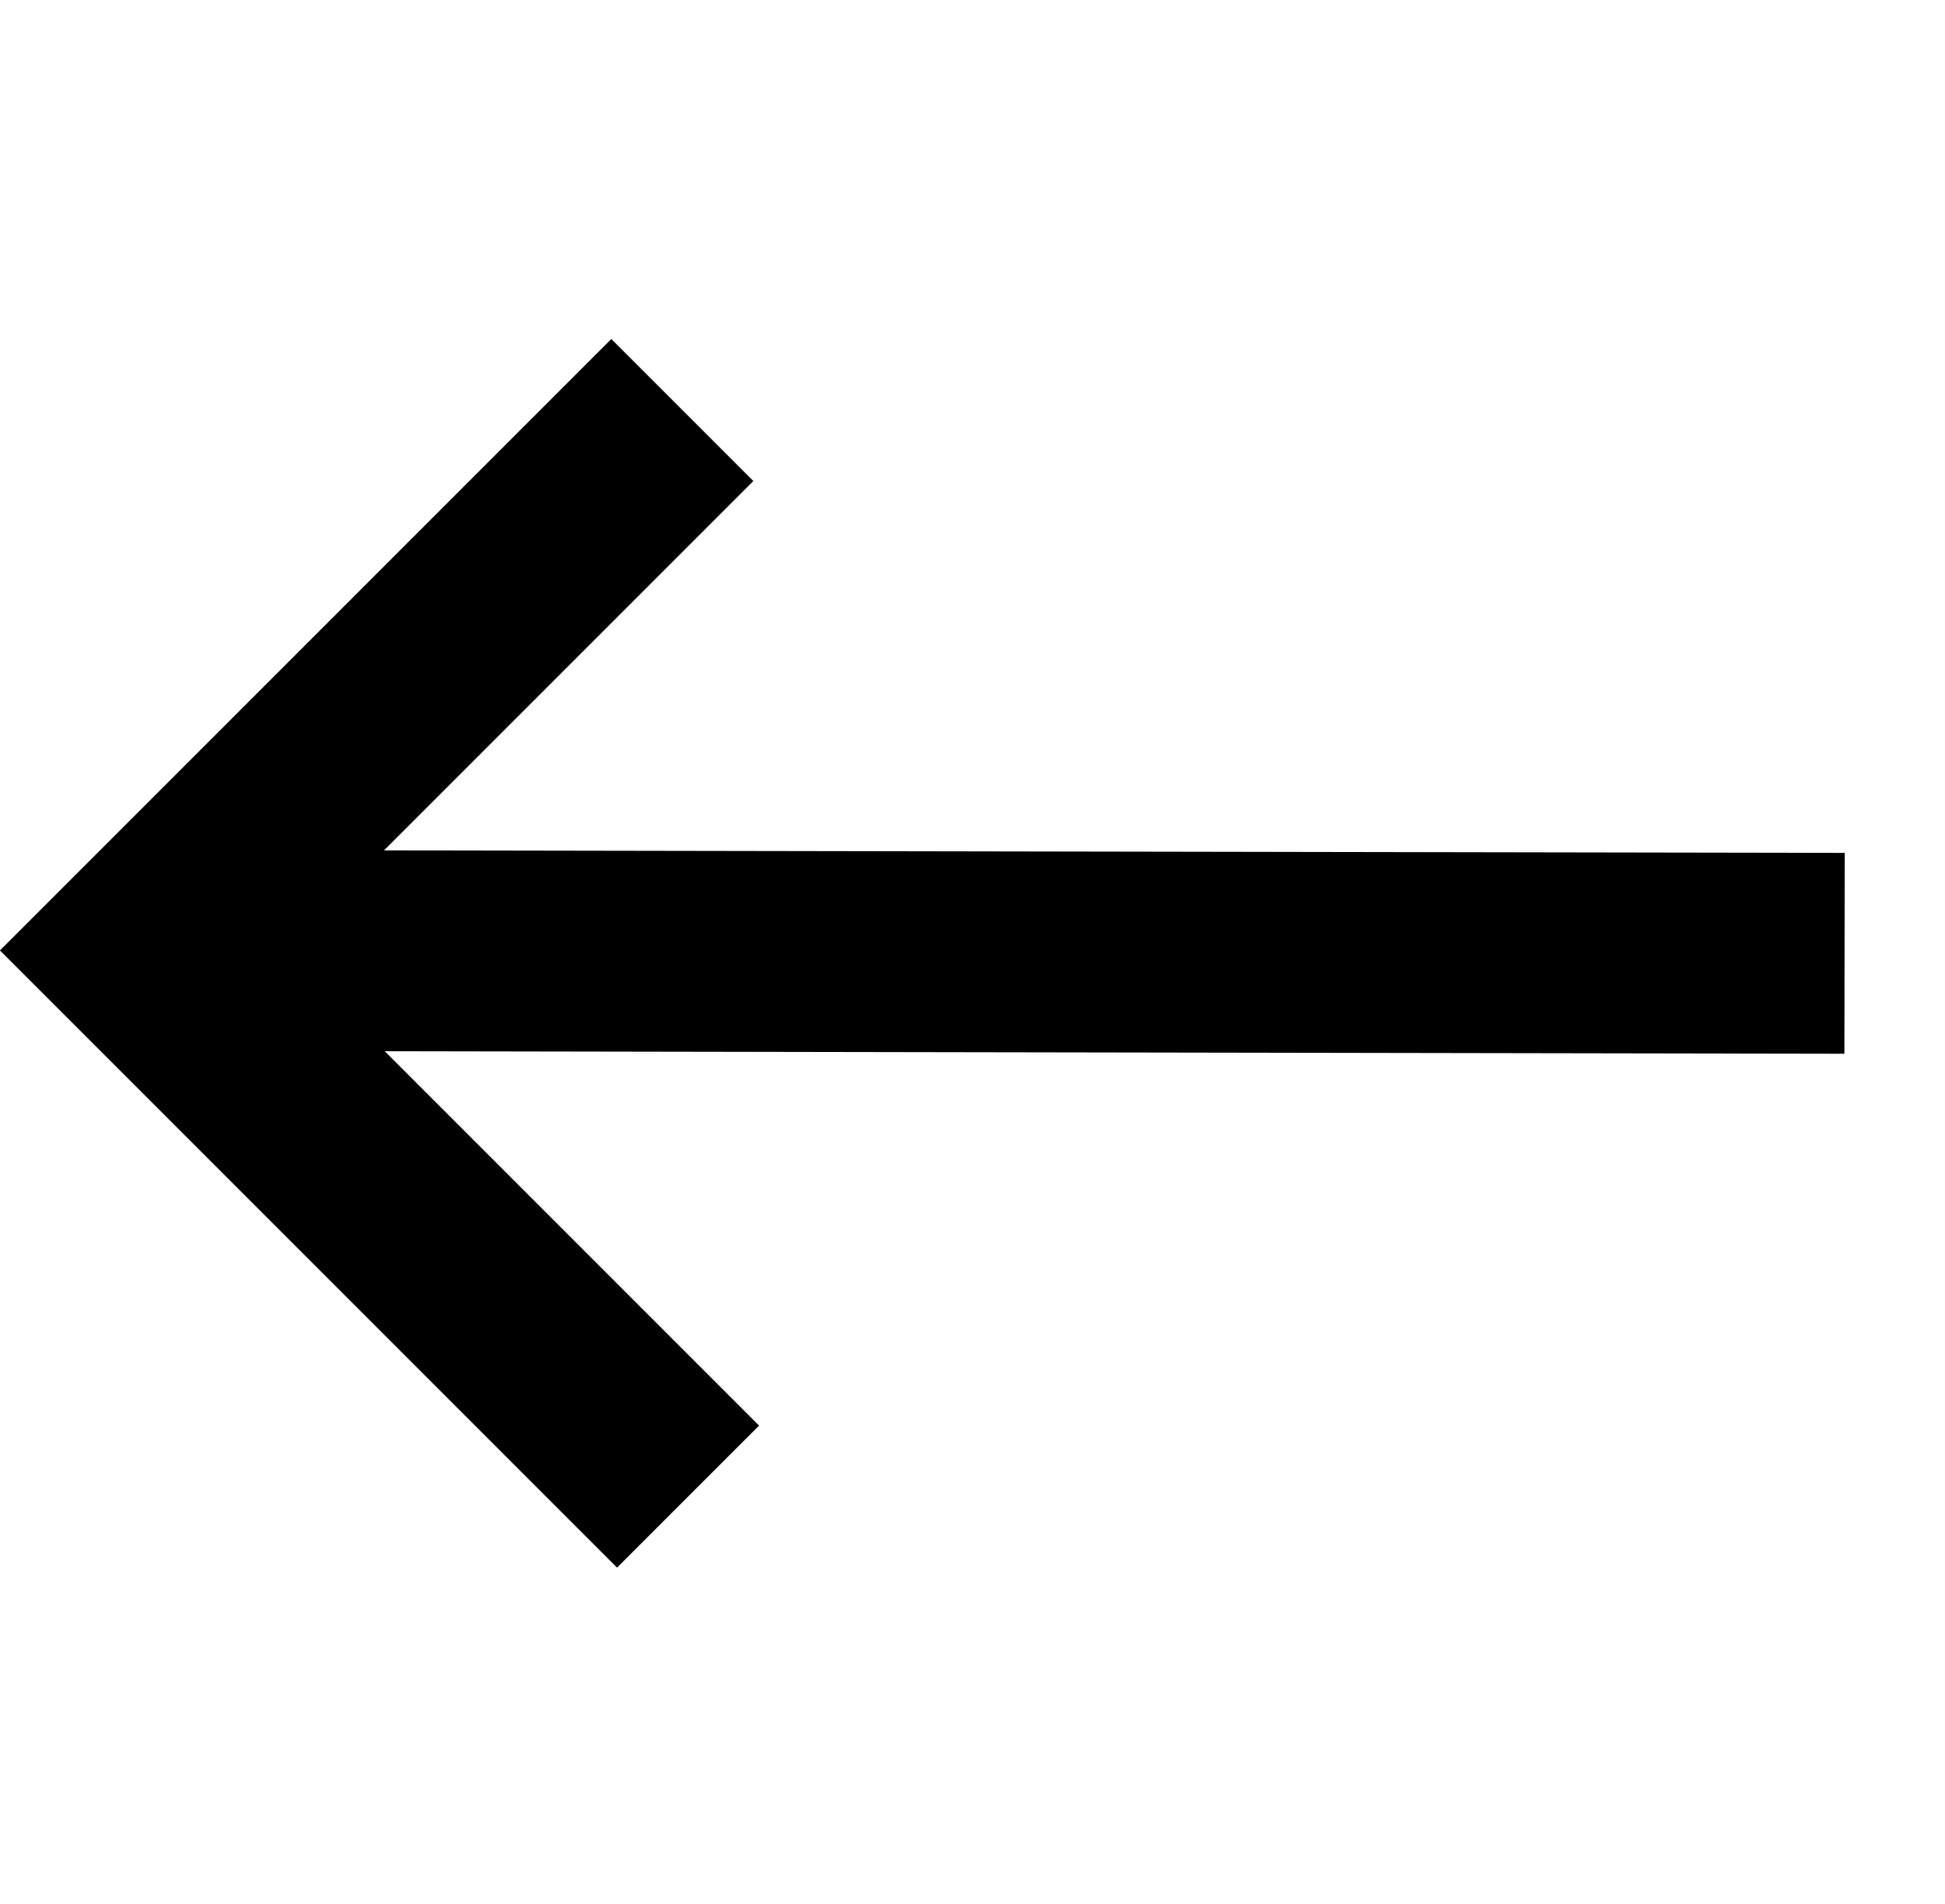
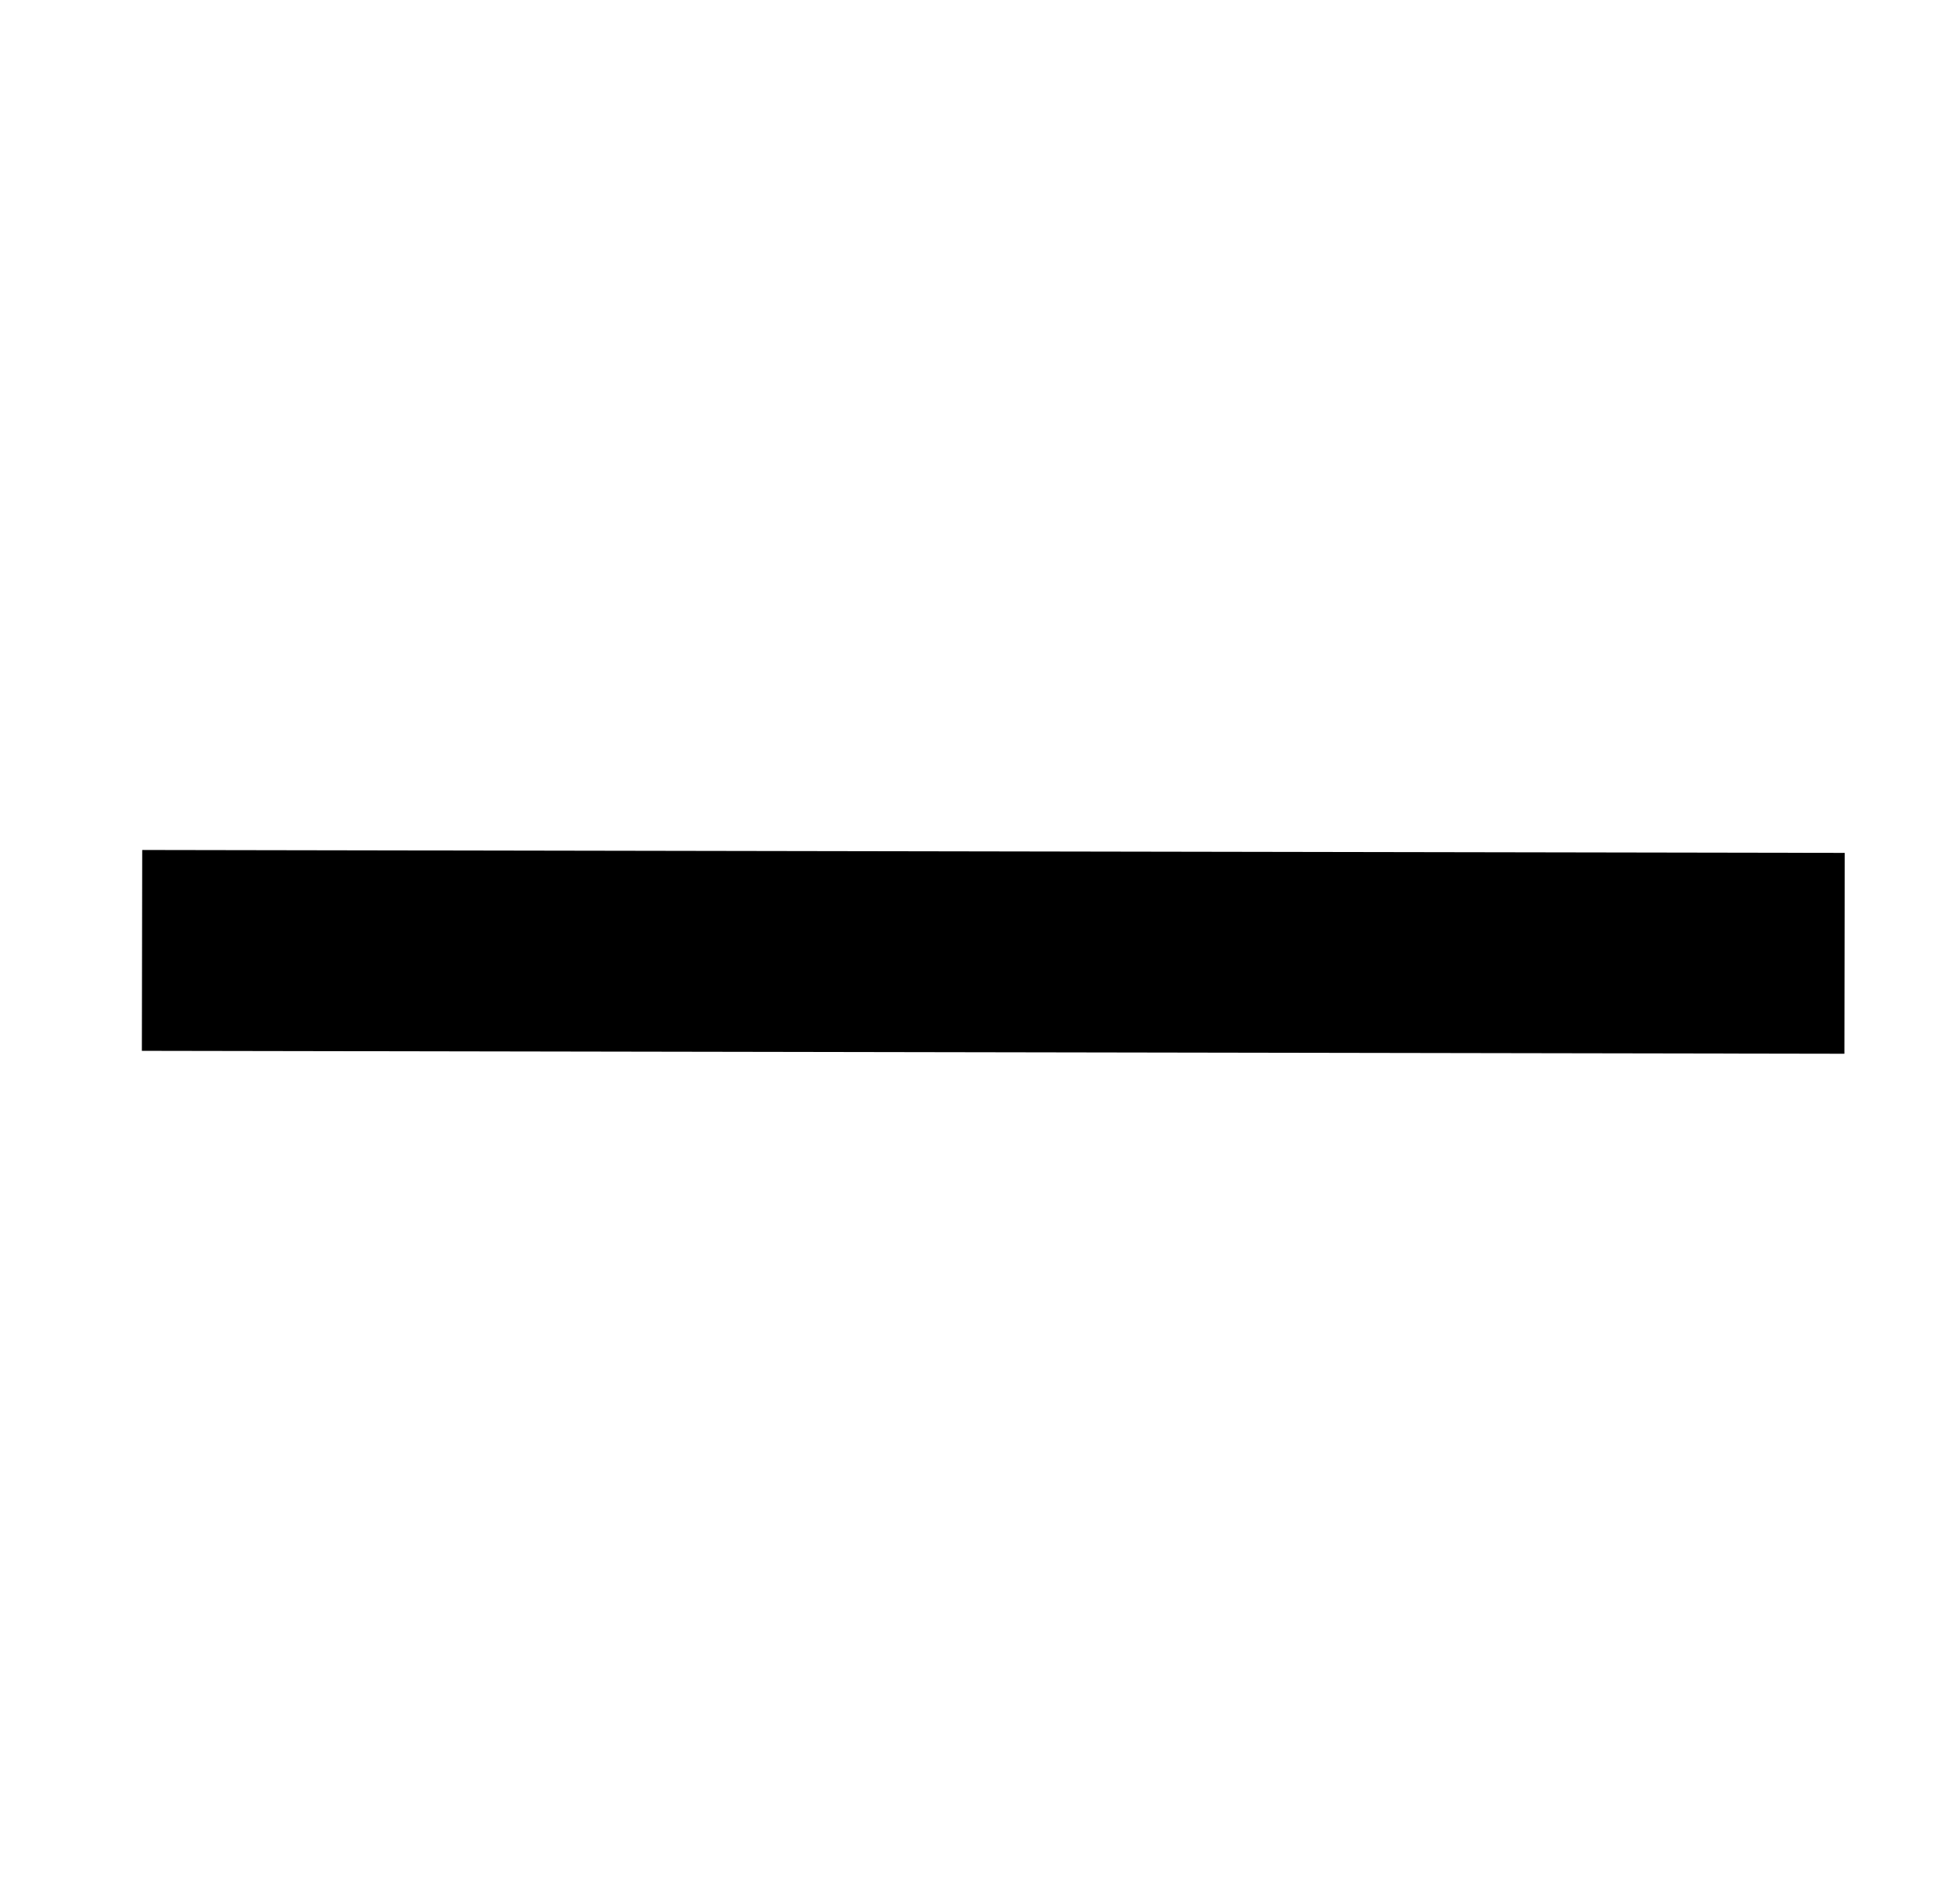
<svg xmlns="http://www.w3.org/2000/svg" width="19.369" height="18.955" viewBox="0 0 19.369 18.955">
  <g id="Groupe_1316" data-name="Groupe 1316" transform="translate(1288.484 3784.282) rotate(180)">
-     <path id="Tracé_1198" data-name="Tracé 1198" d="M0,0H7.691V7.61" transform="translate(1281.632 3769.38) rotate(45)" fill="none" stroke="#000" stroke-width="2" />
    <path id="Tracé_1199" data-name="Tracé 1199" d="M10.985-1.028-1.024,10.94" transform="translate(1278.575 3767.778) rotate(45)" fill="none" stroke="#000" stroke-width="2" />
  </g>
</svg>